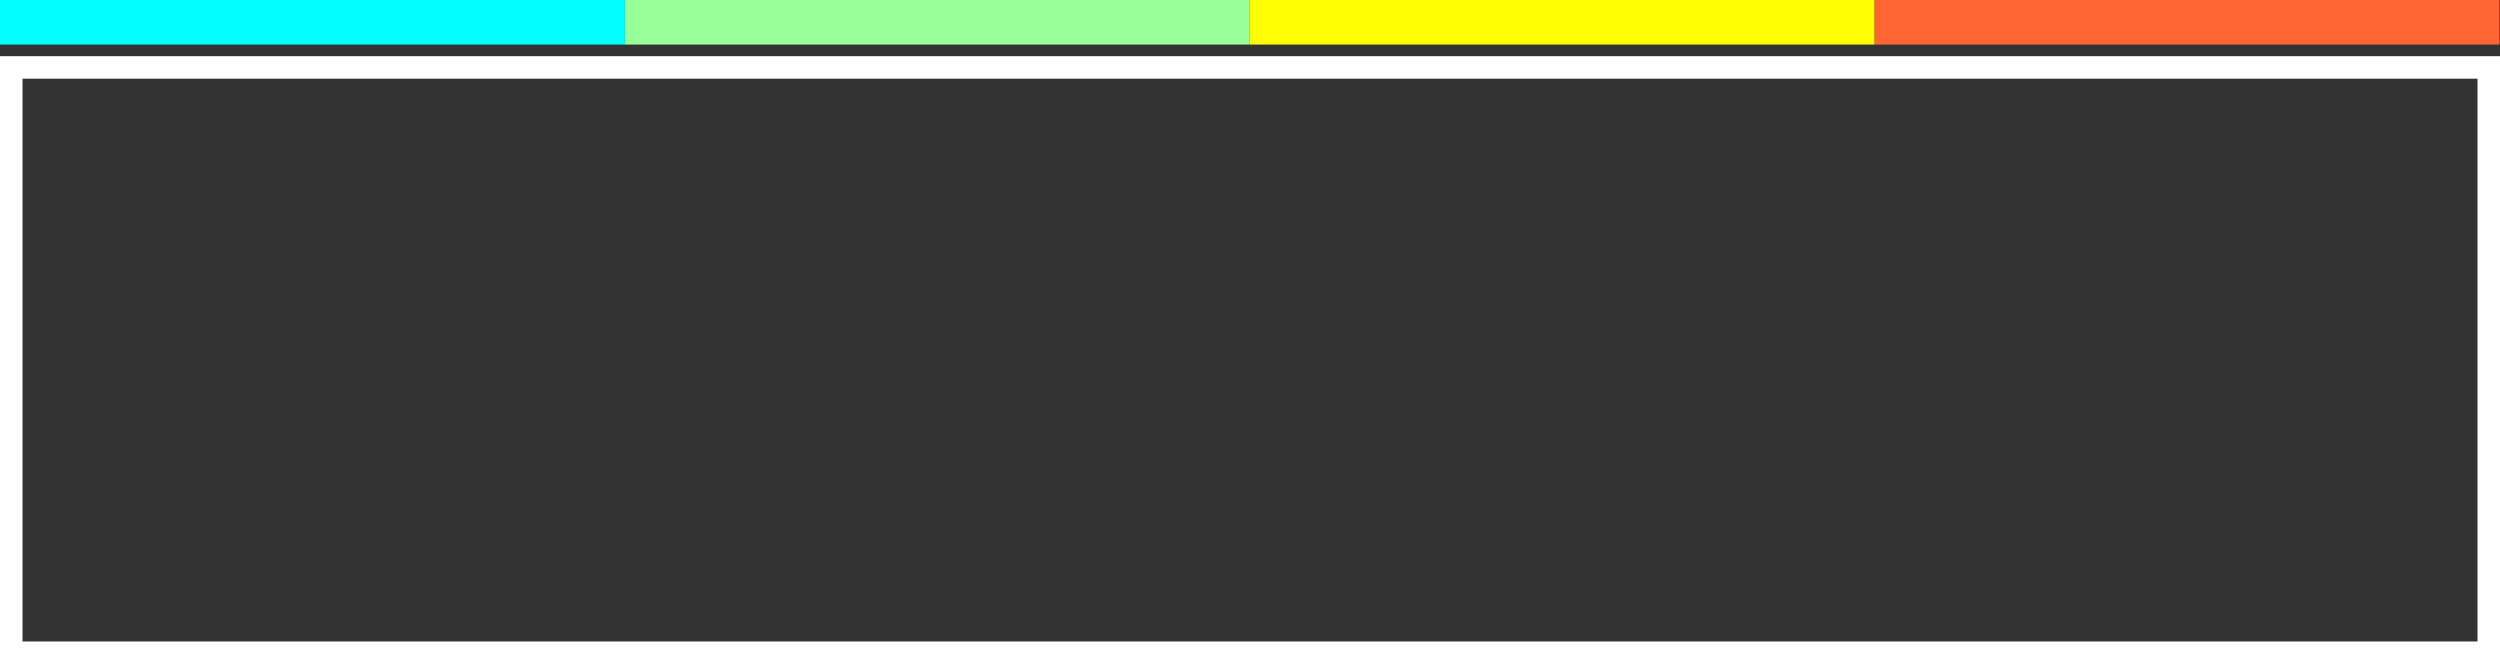
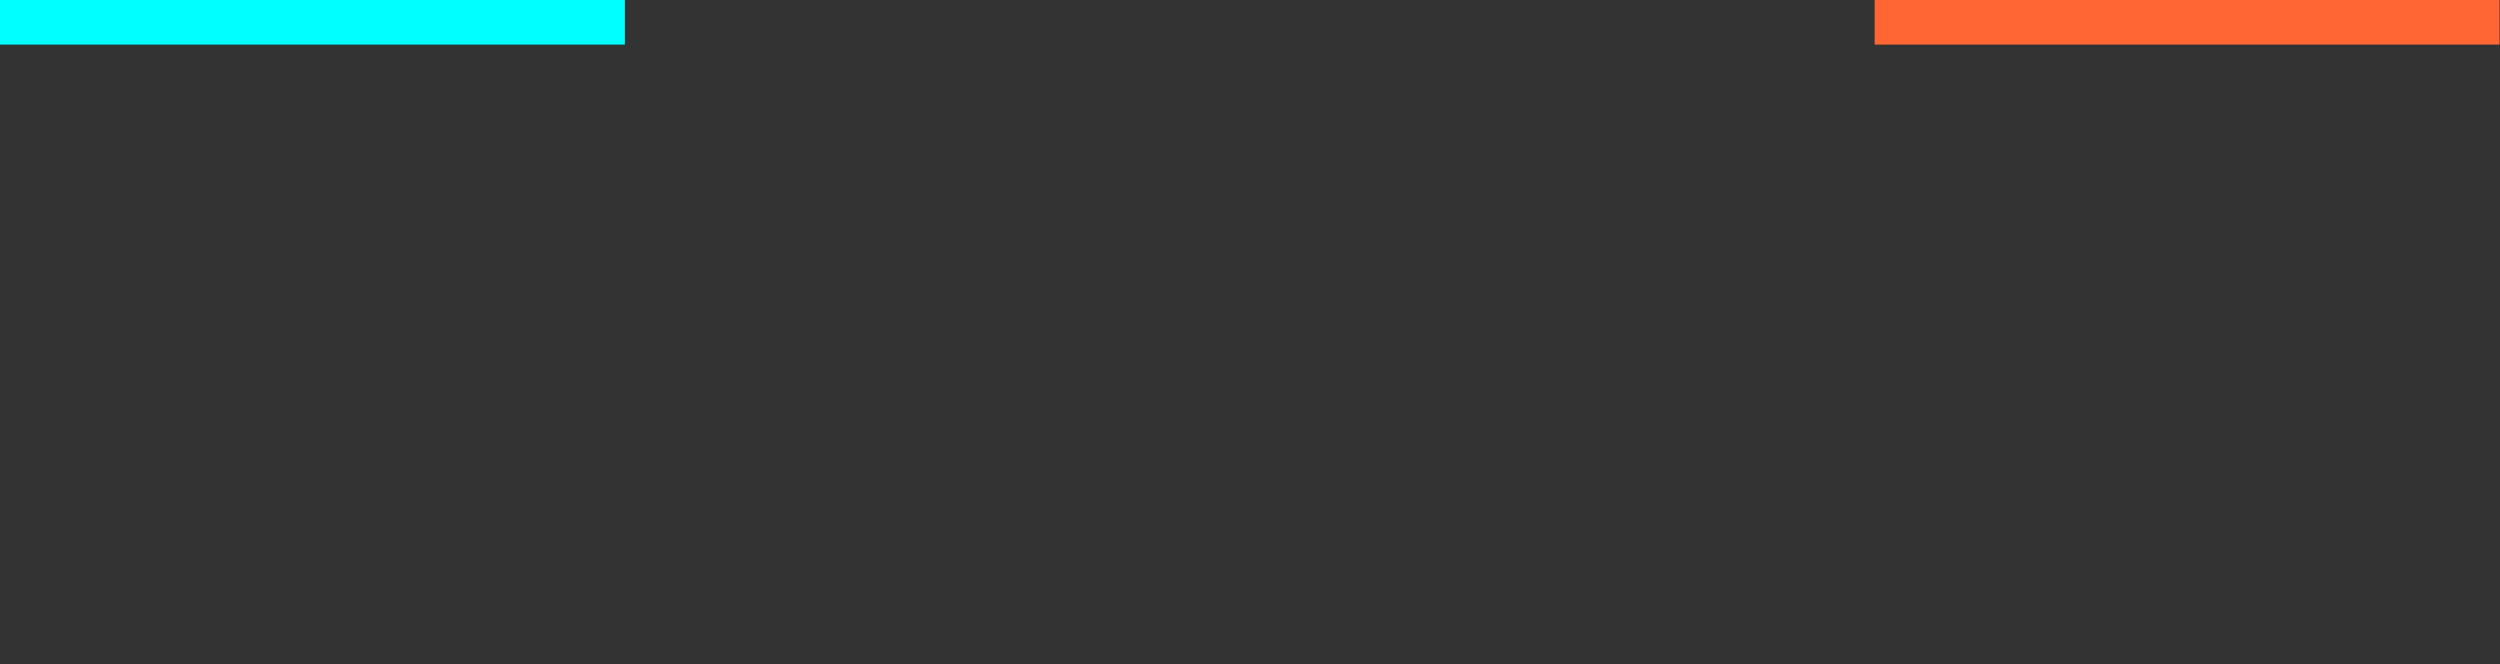
<svg xmlns="http://www.w3.org/2000/svg" xml:space="preserve" width="55.531mm" height="14.749mm" version="1.1" style="shape-rendering:geometricPrecision; text-rendering:geometricPrecision; image-rendering:optimizeQuality; fill-rule:evenodd; clip-rule:evenodd" viewBox="0 0 1792625 476119">
  <rect x="0" y="0" width="1792625" height="476119" fill="#333333" stroke="none" />
  <defs>
    <style type="text/css">
   
    .str0 {stroke:white;stroke-width:16140.8}
    .fil4 {fill:none}
    .fil0 {fill:aqua;fill-rule:nonzero}
    .fil1 {fill:#99FF99;fill-rule:nonzero}
    .fil3 {fill:#FF6633;fill-rule:nonzero}
    .fil2 {fill:yellow;fill-rule:nonzero}
   
  </style>
  </defs>
  <g id="Ebene_x0020_1">
    <g id="_476235024">
      <g>
        <polygon class="fil0" points="448070,31959 0,31959 0,0 448070,0 " />
      </g>
      <g>
-         <polygon class="fil1" points="896140,31959 448070,31959 448070,0 896140,0 " />
-       </g>
+         </g>
      <g>
-         <polygon class="fil2" points="1344209,31959 896140,31959 896140,0 1344209,0 " />
-       </g>
+         </g>
      <g>
        <polygon class="fil3" points="1344209,0 1792279,0 1792279,31959 1344209,31959 " />
      </g>
-       <rect class="fil4 str0" x="8074" y="48342" width="1776481" height="419706" />
    </g>
  </g>
</svg>